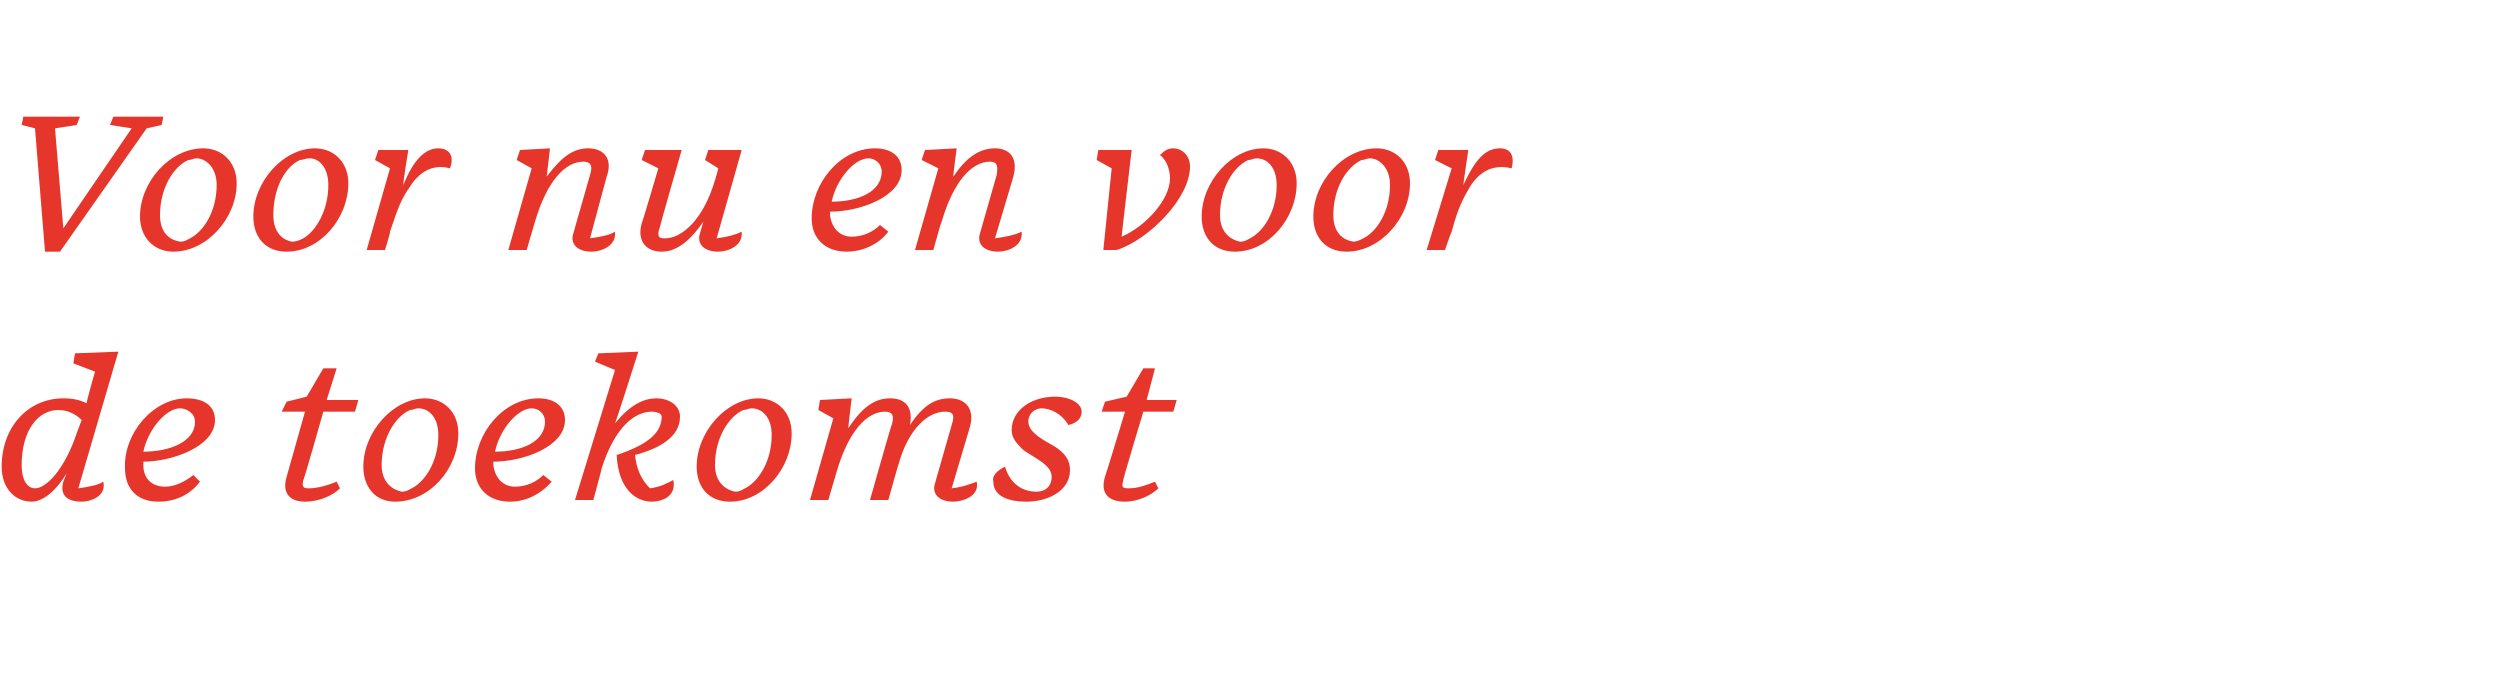
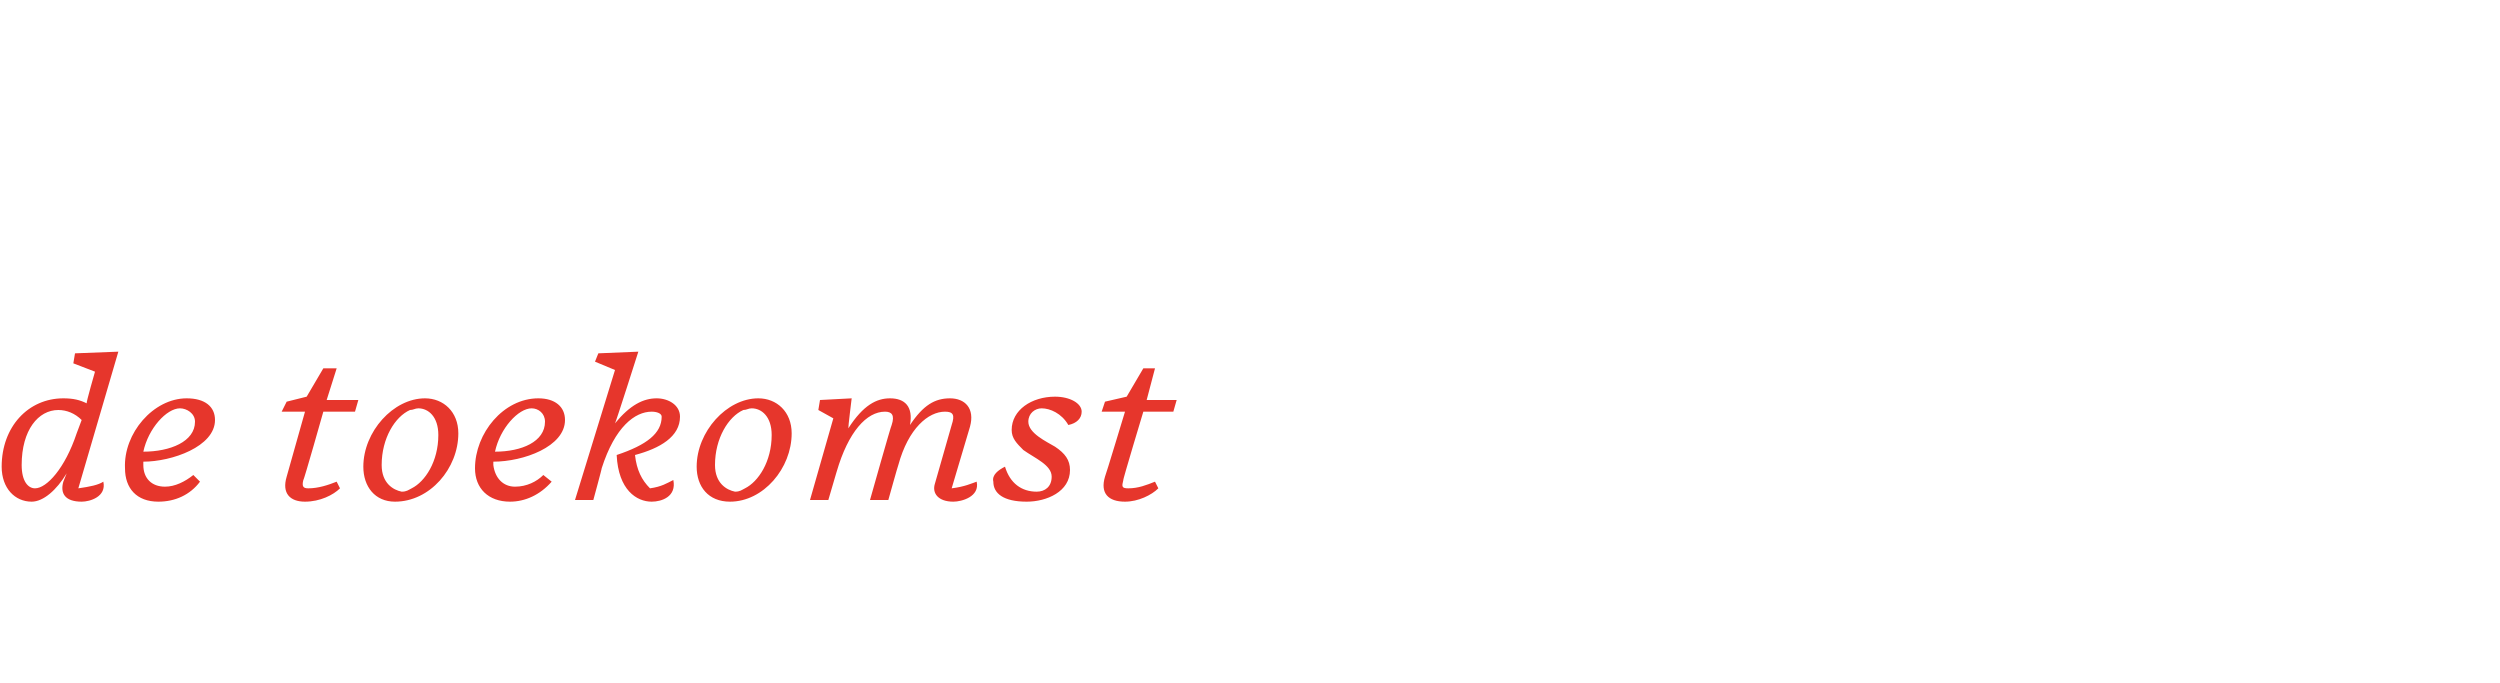
<svg xmlns="http://www.w3.org/2000/svg" version="1.1" width="150px" height="41px" viewBox="0 -6 150 41" style="top:-6px">
  <desc>Voor nu en voor de toekomst</desc>
  <defs />
  <g id="Polygon19598">
    <path d="M 3.8 22.9 C 3.8 22.9 4 22.4 4 22.4 C 3.4 23.4 2.6 24.1 1.9 24.1 C 0.9 24.1 0.1 23.3 0.1 22 C 0.1 19.6 1.7 17.9 3.8 17.9 C 4.4 17.9 4.8 18 5.2 18.2 C 5.16 18.17 5.7 16.3 5.7 16.3 L 4.4 15.8 L 4.5 15.2 L 7.1 15.1 C 7.1 15.1 4.7 23.29 4.7 23.3 C 5.4 23.2 5.9 23.1 6.2 22.9 C 6.4 23.8 5.4 24.1 4.9 24.1 C 3.9 24.1 3.6 23.6 3.8 22.9 Z M 4.6 20 C 4.6 20 4.9 19.2 4.9 19.2 C 4.5 18.8 4 18.6 3.5 18.6 C 2.3 18.6 1.3 19.8 1.3 21.9 C 1.3 22.9 1.7 23.3 2.1 23.3 C 2.8 23.3 3.9 22.1 4.6 20 Z M 7.5 22.1 C 7.4 20 9.2 17.9 11.2 17.9 C 12.3 17.9 12.9 18.4 12.9 19.2 C 12.9 20.8 10.3 21.7 8.6 21.7 C 8.6 21.7 8.6 21.8 8.6 21.9 C 8.6 22.7 9.1 23.2 9.9 23.2 C 10.5 23.2 11.1 22.9 11.6 22.5 C 11.6 22.5 12 22.9 12 22.9 C 11.4 23.7 10.5 24.1 9.5 24.1 C 8.2 24.1 7.5 23.3 7.5 22.1 Z M 8.6 21.1 C 10.2 21.1 11.7 20.5 11.7 19.3 C 11.7 18.8 11.2 18.5 10.8 18.5 C 10 18.5 8.9 19.7 8.6 21.1 Z M 18.3 24.1 C 17.4 24.1 16.9 23.6 17.2 22.6 C 17.2 22.6 18.3 18.7 18.3 18.7 L 16.9 18.7 L 17.2 18.1 L 18.4 17.8 L 19.4 16.1 L 20.2 16.1 L 19.6 18 L 21.5 18 L 21.3 18.7 L 19.4 18.7 C 19.4 18.7 18.23 22.84 18.2 22.8 C 18.1 23.2 18.2 23.3 18.5 23.3 C 19.1 23.3 19.7 23.1 20.2 22.9 C 20.2 22.9 20.4 23.3 20.4 23.3 C 20 23.7 19.2 24.1 18.3 24.1 Z M 27.5 20 C 27.5 22.1 25.8 24.1 23.7 24.1 C 22.5 24.1 21.8 23.2 21.8 22 C 21.8 19.9 23.6 17.9 25.5 17.9 C 26.6 17.9 27.5 18.7 27.5 20 Z M 24.6 18.6 C 23.7 19 22.9 20.3 22.9 21.9 C 22.9 23 23.6 23.4 24.1 23.5 C 24.4 23.5 24.5 23.4 24.7 23.3 C 25.5 22.9 26.3 21.7 26.3 20.1 C 26.3 19 25.7 18.5 25.1 18.5 C 24.9 18.5 24.8 18.6 24.6 18.6 Z M 28.5 22.1 C 28.5 20 30.2 17.9 32.3 17.9 C 33.3 17.9 33.9 18.4 33.9 19.2 C 33.9 20.8 31.4 21.7 29.6 21.7 C 29.6 21.7 29.6 21.8 29.6 21.9 C 29.7 22.7 30.2 23.2 30.9 23.2 C 31.6 23.2 32.2 22.9 32.6 22.5 C 32.6 22.5 33.1 22.9 33.1 22.9 C 32.4 23.7 31.5 24.1 30.6 24.1 C 29.3 24.1 28.5 23.3 28.5 22.1 Z M 29.7 21.1 C 31.3 21.1 32.7 20.5 32.7 19.3 C 32.7 18.8 32.3 18.5 31.9 18.5 C 31.1 18.5 30 19.7 29.7 21.1 Z M 37 21.3 C 38.8 20.7 39.7 20 39.7 19 C 39.7 18.8 39.4 18.7 39.1 18.7 C 38.1 18.7 36.9 19.6 36.1 22.1 C 36.13 22.06 35.6 24 35.6 24 L 34.5 24 L 36.9 16.2 L 35.7 15.7 L 35.9 15.2 L 38.3 15.1 C 38.3 15.1 36.92 19.44 36.9 19.4 C 37.8 18.3 38.6 17.9 39.4 17.9 C 40.1 17.9 40.8 18.3 40.8 19 C 40.8 20.2 39.6 20.9 38.1 21.3 C 38.2 22.2 38.5 22.8 39 23.3 C 39.7 23.2 40 23 40.4 22.8 C 40.6 23.8 39.7 24.1 39.1 24.1 C 38.2 24.1 37.1 23.4 37 21.3 Z M 47.5 20 C 47.5 22.1 45.8 24.1 43.8 24.1 C 42.5 24.1 41.8 23.2 41.8 22 C 41.8 19.9 43.6 17.9 45.5 17.9 C 46.6 17.9 47.5 18.7 47.5 20 Z M 44.6 18.6 C 43.7 19 42.9 20.3 42.9 21.9 C 42.9 23 43.6 23.4 44.1 23.5 C 44.4 23.5 44.5 23.4 44.7 23.3 C 45.5 22.9 46.3 21.7 46.3 20.1 C 46.3 19 45.7 18.5 45.1 18.5 C 44.9 18.5 44.8 18.6 44.6 18.6 Z M 56.1 23 C 56.1 23 57.1 19.5 57.1 19.5 C 57.3 18.9 57.2 18.7 56.7 18.7 C 55.7 18.7 54.5 19.7 53.9 21.9 C 53.88 21.92 53.3 24 53.3 24 L 52.2 24 C 52.2 24 53.48 19.46 53.5 19.5 C 53.7 18.9 53.5 18.7 53.1 18.7 C 52 18.7 50.9 19.9 50.2 22.3 C 50.21 22.26 49.7 24 49.7 24 L 48.6 24 L 50 19.1 L 49.1 18.6 L 49.2 18 L 51.1 17.9 C 51.1 17.9 50.88 19.69 50.9 19.7 C 51.8 18.3 52.6 17.9 53.4 17.9 C 54.3 17.9 54.8 18.4 54.6 19.5 C 55.4 18.3 56.1 17.9 57 17.9 C 57.9 17.9 58.5 18.5 58.2 19.6 C 58.2 19.6 57.1 23.3 57.1 23.3 C 57.9 23.2 58.3 23 58.6 22.9 C 58.8 23.8 57.7 24.1 57.2 24.1 C 56.3 24.1 55.9 23.6 56.1 23 Z M 59.6 22.9 C 59.5 22.5 59.9 22.2 60.3 22 C 60.6 23 61.3 23.5 62.2 23.5 C 62.7 23.5 63.1 23.2 63.1 22.6 C 63.1 21.9 62.1 21.5 61.4 21 C 61 20.6 60.7 20.3 60.7 19.8 C 60.7 18.6 61.9 17.8 63.3 17.8 C 64.2 17.8 64.9 18.2 64.9 18.7 C 64.9 19.1 64.6 19.4 64.1 19.5 C 63.7 18.8 63 18.5 62.5 18.5 C 62.1 18.5 61.7 18.8 61.7 19.3 C 61.7 20 62.8 20.5 63.3 20.8 C 63.9 21.2 64.2 21.6 64.2 22.2 C 64.2 23.5 62.8 24.1 61.6 24.1 C 60.2 24.1 59.6 23.6 59.6 22.9 Z M 67.5 24.1 C 66.5 24.1 66 23.6 66.3 22.6 C 66.32 22.6 67.5 18.7 67.5 18.7 L 66.1 18.7 L 66.3 18.1 L 67.6 17.8 L 68.6 16.1 L 69.3 16.1 L 68.8 18 L 70.6 18 L 70.4 18.7 L 68.6 18.7 C 68.6 18.7 67.35 22.84 67.4 22.8 C 67.3 23.2 67.3 23.3 67.7 23.3 C 68.3 23.3 68.8 23.1 69.3 22.9 C 69.3 22.9 69.5 23.3 69.5 23.3 C 69.1 23.7 68.3 24.1 67.5 24.1 Z " stroke="none" fill="#e6362c" />
  </g>
  <g id="Polygon19597">
-     <path d="M 2.7 9.1 L 2.1 1.7 L 1.3 1.5 L 1.4 1 L 4.8 1 L 4.6 1.5 L 3.3 1.7 L 3.8 7.7 L 7.9 1.7 L 6.6 1.5 L 6.8 1 L 9.8 1 L 9.7 1.5 L 8.8 1.7 L 3.6 9.1 L 2.7 9.1 Z M 14.2 5 C 14.2 7.1 12.4 9.1 10.4 9.1 C 9.2 9.1 8.4 8.2 8.4 7 C 8.4 4.9 10.2 2.9 12.2 2.9 C 13.3 2.9 14.2 3.7 14.2 5 Z M 11.3 3.6 C 10.4 4 9.6 5.3 9.6 6.9 C 9.6 8 10.2 8.4 10.8 8.5 C 11.1 8.5 11.2 8.4 11.4 8.3 C 12.2 7.9 13 6.7 13 5.1 C 13 4 12.3 3.5 11.8 3.5 C 11.6 3.5 11.5 3.6 11.3 3.6 Z M 20.9 5 C 20.9 7.1 19.2 9.1 17.2 9.1 C 15.9 9.1 15.2 8.2 15.2 7 C 15.2 4.9 17 2.9 18.9 2.9 C 20 2.9 20.9 3.7 20.9 5 Z M 18 3.6 C 17.1 4 16.4 5.3 16.4 6.9 C 16.4 8 17 8.4 17.5 8.5 C 17.8 8.5 18 8.4 18.2 8.3 C 18.9 7.9 19.7 6.7 19.7 5.1 C 19.7 4 19.1 3.5 18.6 3.5 C 18.3 3.5 18.2 3.6 18 3.6 Z M 22 9 L 23.4 4.1 L 22.5 3.6 L 22.7 3 L 24.5 3 C 24.5 3 24.16 5.06 24.2 5.1 C 24.8 3.6 25.5 2.9 26.3 2.9 C 26.9 2.9 27.3 3.3 27 4.1 C 25.9 3.8 25.1 4.4 24.6 5.2 C 24.1 5.9 23.9 6.4 23.4 7.9 C 23.44 7.91 23.1 9 23.1 9 L 22 9 Z M 34.4 8 C 34.4 8 35.4 4.5 35.4 4.5 C 35.6 3.9 35.4 3.7 35 3.7 C 33.9 3.7 32.8 4.9 32.1 7.3 C 32.11 7.26 31.6 9 31.6 9 L 30.5 9 L 31.9 4.1 L 31 3.6 L 31.2 3 L 33 2.9 C 33 2.9 32.8 4.62 32.8 4.6 C 33.7 3.4 34.4 2.9 35.3 2.9 C 36.2 2.9 36.8 3.5 36.4 4.6 C 36.4 4.6 35.4 8.3 35.4 8.3 C 36.1 8.2 36.6 8.1 36.9 7.9 C 37 8.8 36 9.1 35.5 9.1 C 34.6 9.1 34.2 8.6 34.4 8 Z M 42 8 C 42 8 42.2 7.3 42.2 7.3 C 41.3 8.6 40.5 9.1 39.7 9.1 C 38.8 9.1 38.2 8.5 38.5 7.4 C 38.53 7.4 39.5 4.1 39.5 4.1 L 38.5 3.6 L 38.7 3 L 40.9 3 C 40.9 3 39.59 7.56 39.6 7.6 C 39.4 8.2 39.5 8.3 39.9 8.3 C 40.9 8.3 42.2 7.2 42.9 4.8 C 42.9 4.84 43.1 4.1 43.1 4.1 L 42.3 3.6 L 42.5 3 L 44.5 3 C 44.5 3 43.01 8.28 43 8.3 C 43.7 8.2 44.1 8.1 44.5 7.9 C 44.6 8.8 43.6 9.1 43.1 9.1 C 42.2 9.1 41.8 8.6 42 8 Z M 48.7 7.1 C 48.7 5 50.4 2.9 52.5 2.9 C 53.5 2.9 54.1 3.4 54.1 4.2 C 54.1 5.8 51.6 6.7 49.8 6.7 C 49.8 6.7 49.8 6.8 49.8 6.9 C 49.9 7.7 50.4 8.2 51.1 8.2 C 51.8 8.2 52.4 7.9 52.8 7.5 C 52.8 7.5 53.3 7.9 53.3 7.9 C 52.7 8.7 51.7 9.1 50.8 9.1 C 49.5 9.1 48.7 8.3 48.7 7.1 Z M 49.9 6.1 C 51.5 6.1 52.9 5.5 52.9 4.3 C 52.9 3.8 52.5 3.5 52.1 3.5 C 51.3 3.5 50.2 4.7 49.9 6.1 Z M 58.8 8 C 58.8 8 59.8 4.5 59.8 4.5 C 59.9 3.9 59.8 3.7 59.4 3.7 C 58.3 3.7 57.2 4.9 56.5 7.3 C 56.48 7.26 56 9 56 9 L 54.9 9 L 56.3 4.1 L 55.3 3.6 L 55.5 3 L 57.4 2.9 C 57.4 2.9 57.17 4.62 57.2 4.6 C 58 3.4 58.8 2.9 59.7 2.9 C 60.6 2.9 61.1 3.5 60.8 4.6 C 60.8 4.6 59.7 8.3 59.7 8.3 C 60.4 8.2 60.9 8.1 61.3 7.9 C 61.4 8.8 60.4 9.1 59.9 9.1 C 59 9.1 58.6 8.6 58.8 8 Z M 66.2 9 L 66.7 4.1 L 65.8 3.6 L 65.9 3 L 67.9 3 C 67.9 3 67.28 8.24 67.3 8.2 C 68.7 7.6 70.2 6 70.2 4.7 C 70.2 4.2 70 3.6 69.6 3.3 C 69.9 3 70.1 2.9 70.4 2.9 C 70.9 2.9 71.4 3.3 71.4 4 C 71.4 5.9 68.9 8.4 67 9 C 66.96 9 66.2 9 66.2 9 Z M 77.8 5 C 77.8 7.1 76.1 9.1 74.1 9.1 C 72.8 9.1 72.1 8.2 72.1 7 C 72.1 4.9 73.9 2.9 75.8 2.9 C 76.9 2.9 77.8 3.7 77.8 5 Z M 74.9 3.6 C 74 4 73.2 5.3 73.2 6.9 C 73.2 8 73.9 8.4 74.4 8.5 C 74.7 8.5 74.8 8.4 75 8.3 C 75.8 7.9 76.6 6.7 76.6 5.1 C 76.6 4 76 3.5 75.4 3.5 C 75.2 3.5 75.1 3.6 74.9 3.6 Z M 84.6 5 C 84.6 7.1 82.8 9.1 80.8 9.1 C 79.5 9.1 78.8 8.2 78.8 7 C 78.8 4.9 80.6 2.9 82.6 2.9 C 83.7 2.9 84.6 3.7 84.6 5 Z M 81.7 3.6 C 80.8 4 80 5.3 80 6.9 C 80 8 80.6 8.4 81.2 8.5 C 81.4 8.5 81.6 8.4 81.8 8.3 C 82.6 7.9 83.4 6.7 83.4 5.1 C 83.4 4 82.7 3.5 82.2 3.5 C 82 3.5 81.9 3.6 81.7 3.6 Z M 85.6 9 L 87.1 4.1 L 86.1 3.6 L 86.3 3 L 88.1 3 C 88.1 3 87.79 5.06 87.8 5.1 C 88.5 3.6 89.1 2.9 90 2.9 C 90.6 2.9 90.9 3.3 90.7 4.1 C 89.5 3.8 88.7 4.4 88.2 5.2 C 87.8 5.9 87.5 6.4 87.1 7.9 C 87.07 7.91 86.7 9 86.7 9 L 85.6 9 Z " stroke="none" fill="#e6362c" />
-   </g>
+     </g>
</svg>